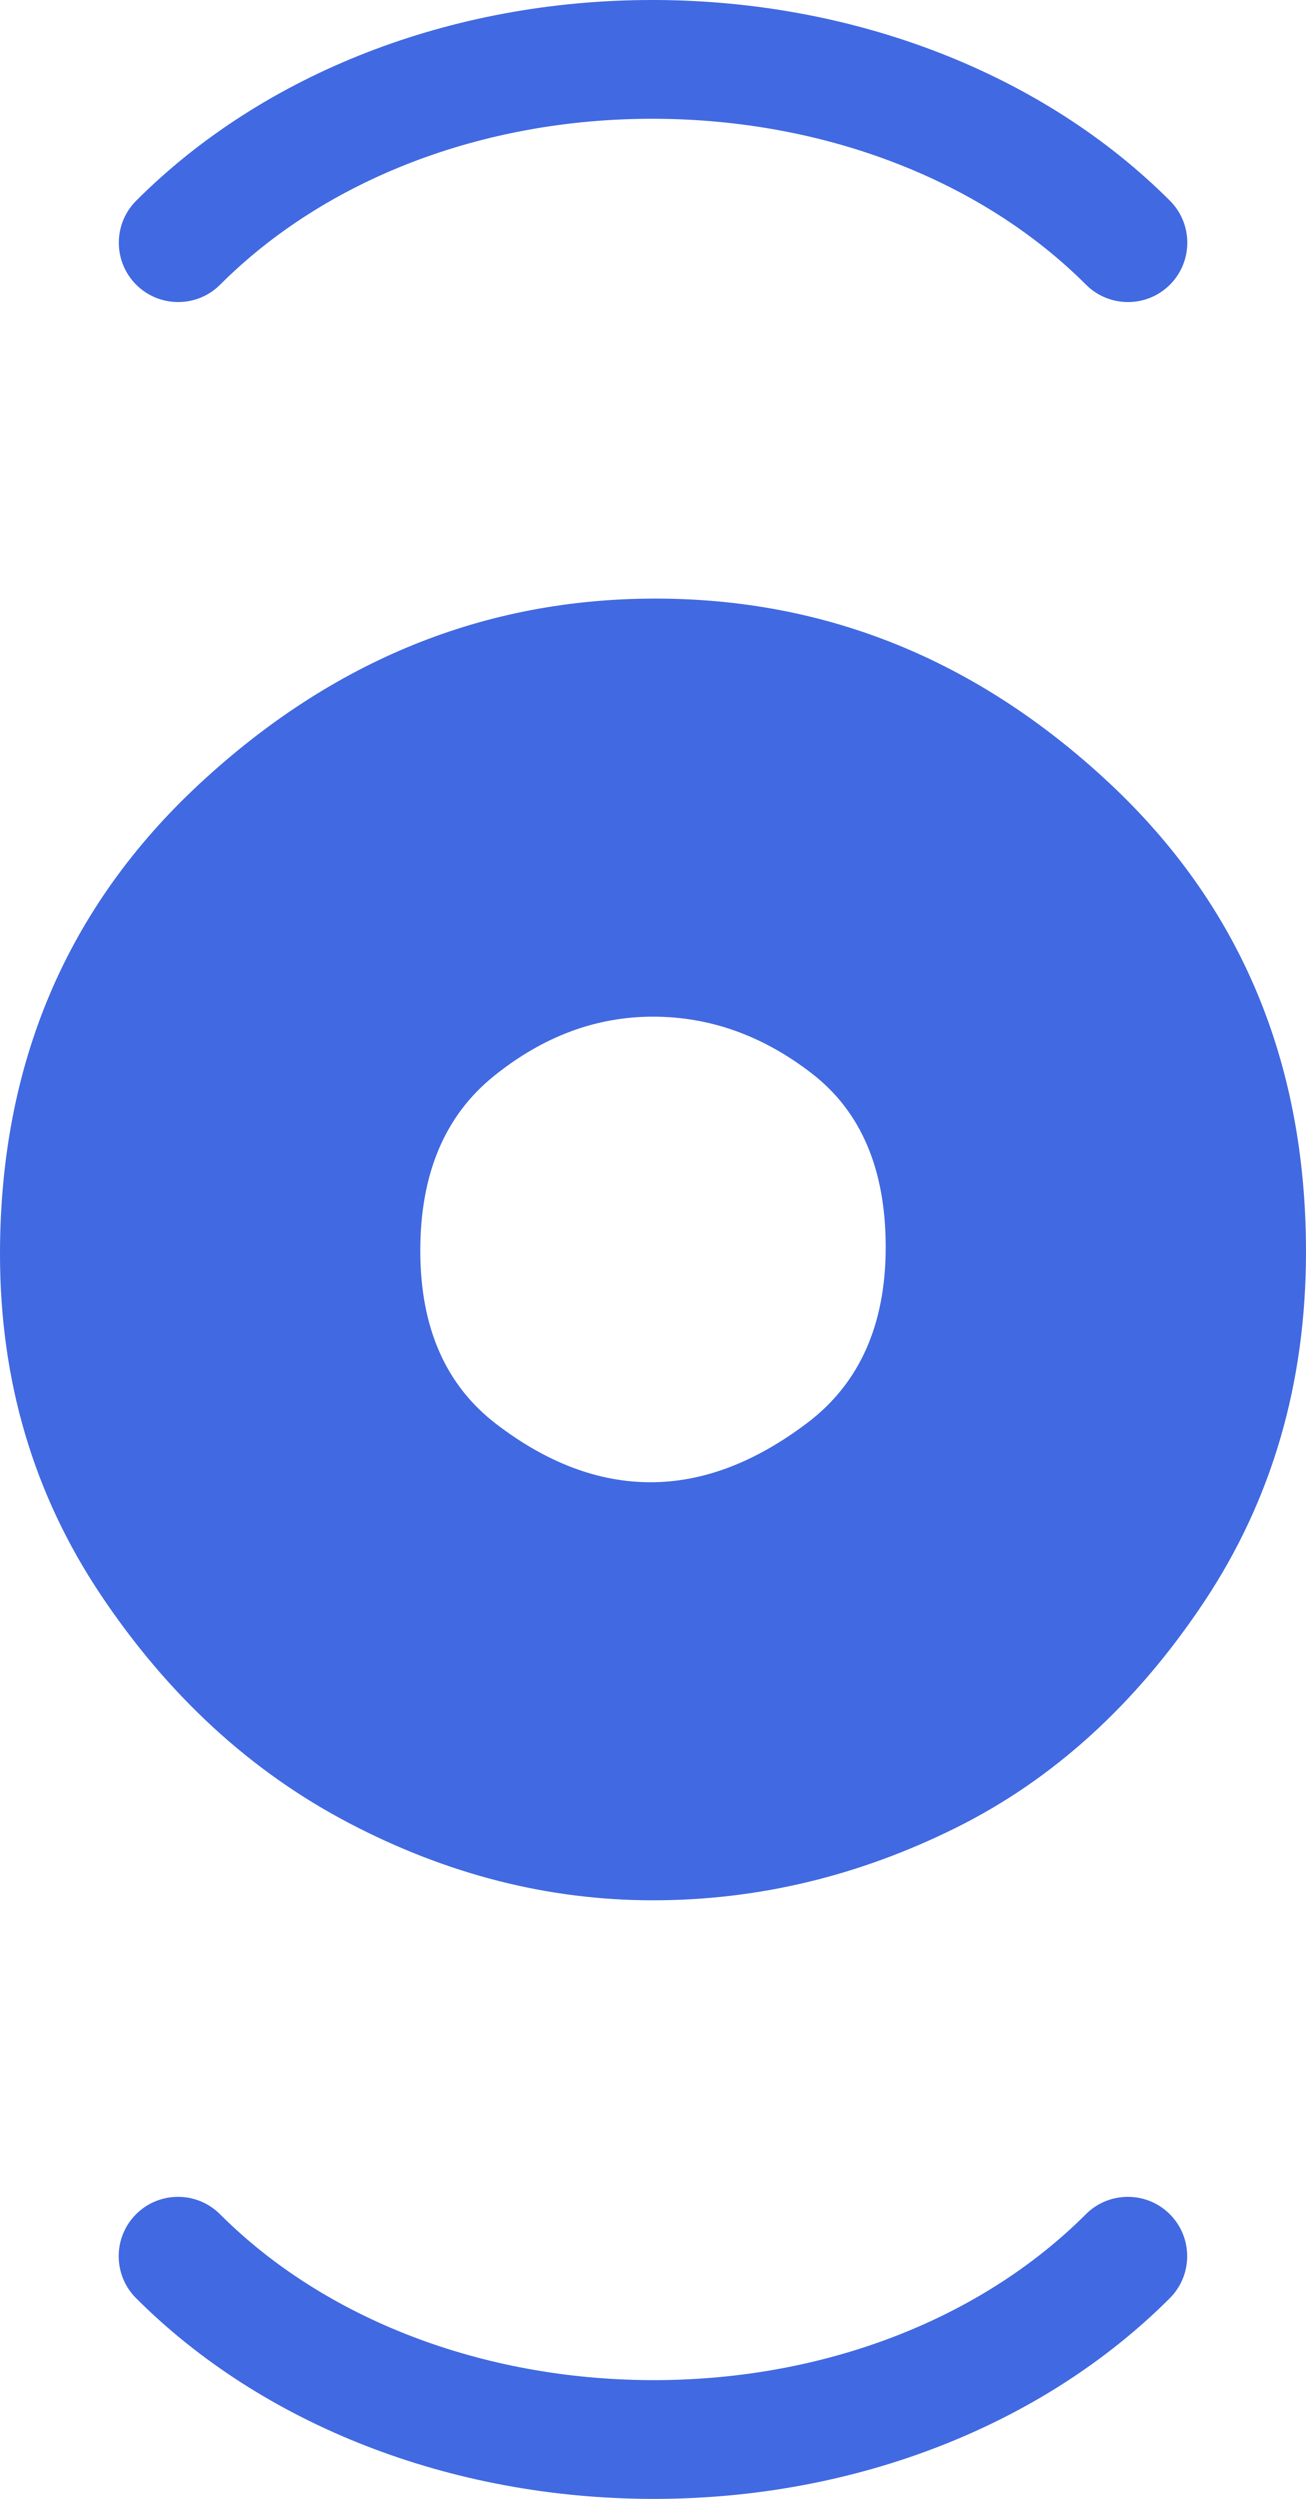
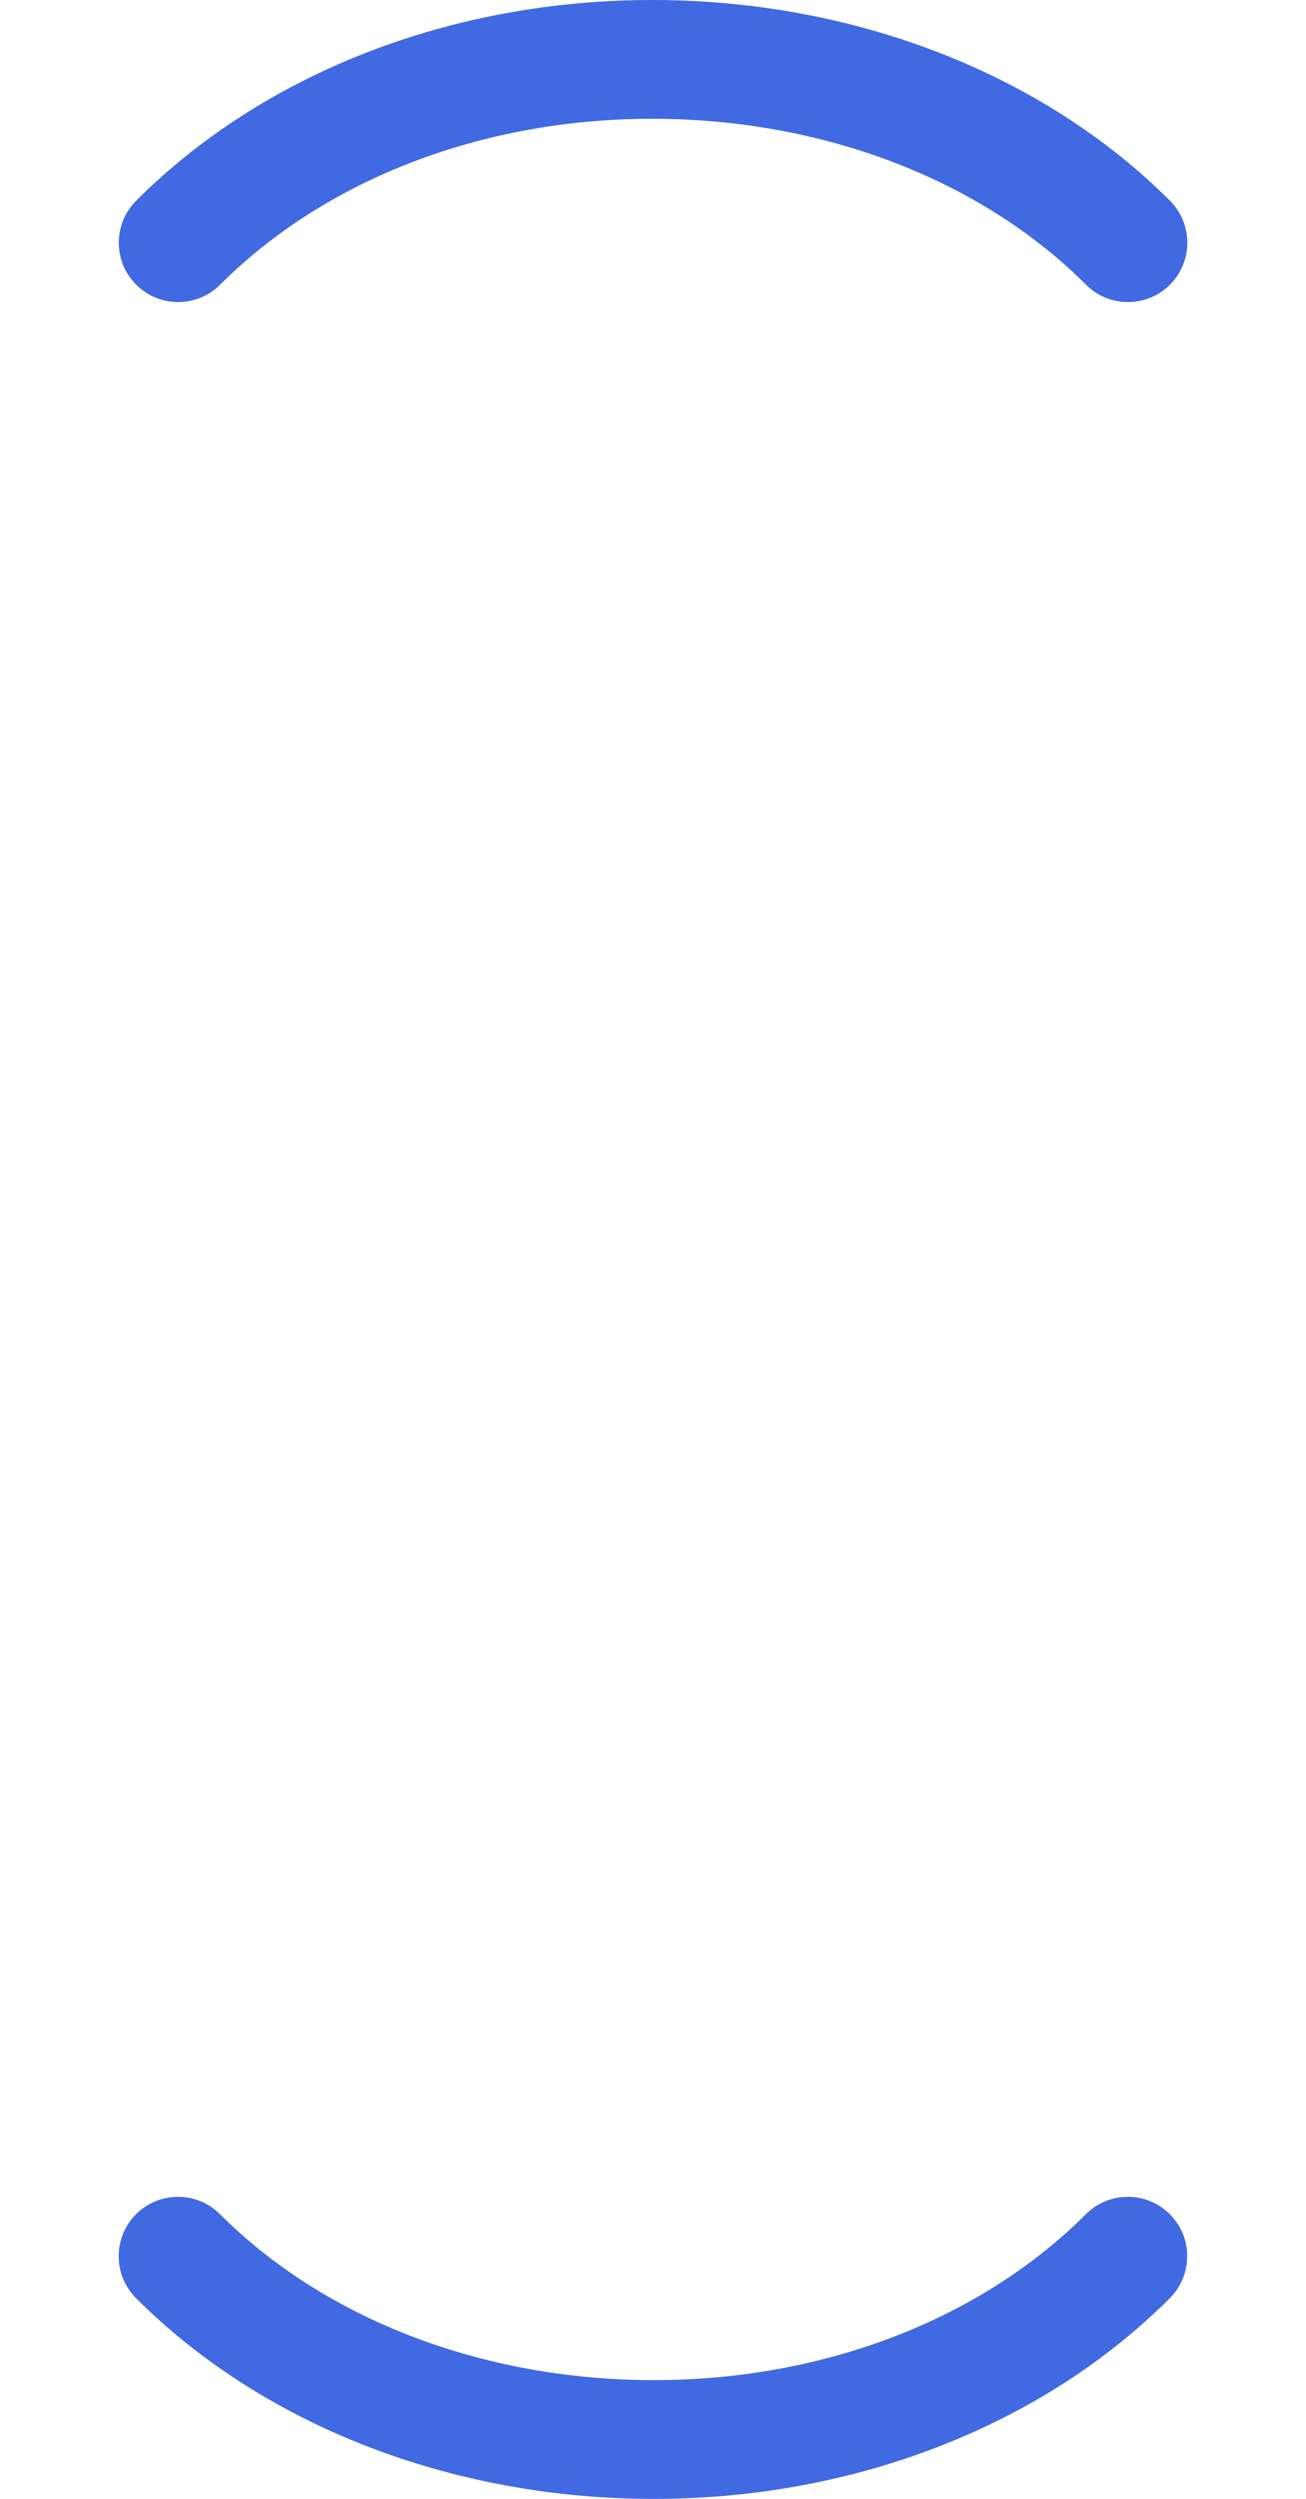
<svg xmlns="http://www.w3.org/2000/svg" id="Layer_2" viewBox="0 0 110 210.4">
  <g id="Layer_1-2">
-     <path d="m16.8,66c11.2-10.4,24-15.6,38.4-15.6s27.13,5.17,38.2,15.5c11.07,10.33,16.6,23.5,16.6,39.5,0,11.07-2.87,20.9-8.6,29.5-5.73,8.6-12.7,14.93-20.9,19-8.2,4.07-16.7,6.1-25.5,6.1s-17.33-2.17-25.6-6.5c-8.27-4.33-15.23-10.73-20.9-19.2C2.83,125.83,0,116.27,0,105.6c0-16,5.6-29.2,16.8-39.6Zm25,53.9c4.27,3.27,8.6,4.9,13,4.9s8.8-1.67,13.2-5c4.4-3.33,6.6-8.27,6.6-14.8s-2.07-11.4-6.2-14.6c-4.13-3.2-8.6-4.8-13.4-4.8s-9.27,1.67-13.4,5c-4.13,3.33-6.2,8.23-6.2,14.7s2.13,11.33,6.4,14.6Z" fill="#4169e1" />
    <path d="m55.08,210.4h-.29c-16.87-.07-32.66-6.23-43.33-16.9-1.95-1.95-1.95-5.12,0-7.07,1.95-1.95,5.12-1.95,7.07,0,8.82,8.82,22.05,13.91,36.3,13.97h.25c14.25,0,27.49-5.08,36.38-13.97,1.95-1.95,5.12-1.95,7.07,0,1.95,1.95,1.95,5.12,0,7.07-10.75,10.75-26.57,16.9-43.45,16.9Z" fill="#4169e1" />
    <path d="m54.92,0h.29c16.87.07,32.66,6.23,43.33,16.9,1.95,1.95,1.95,5.12,0,7.07-1.95,1.95-5.12,1.95-7.07,0-8.82-8.82-22.05-13.91-36.3-13.97h-.25c-14.25,0-27.49,5.08-36.38,13.97-1.95,1.95-5.12,1.95-7.07,0-1.95-1.95-1.95-5.12,0-7.07C22.21,6.15,38.04,0,54.92,0Z" fill="#4169e1" />
  </g>
</svg>